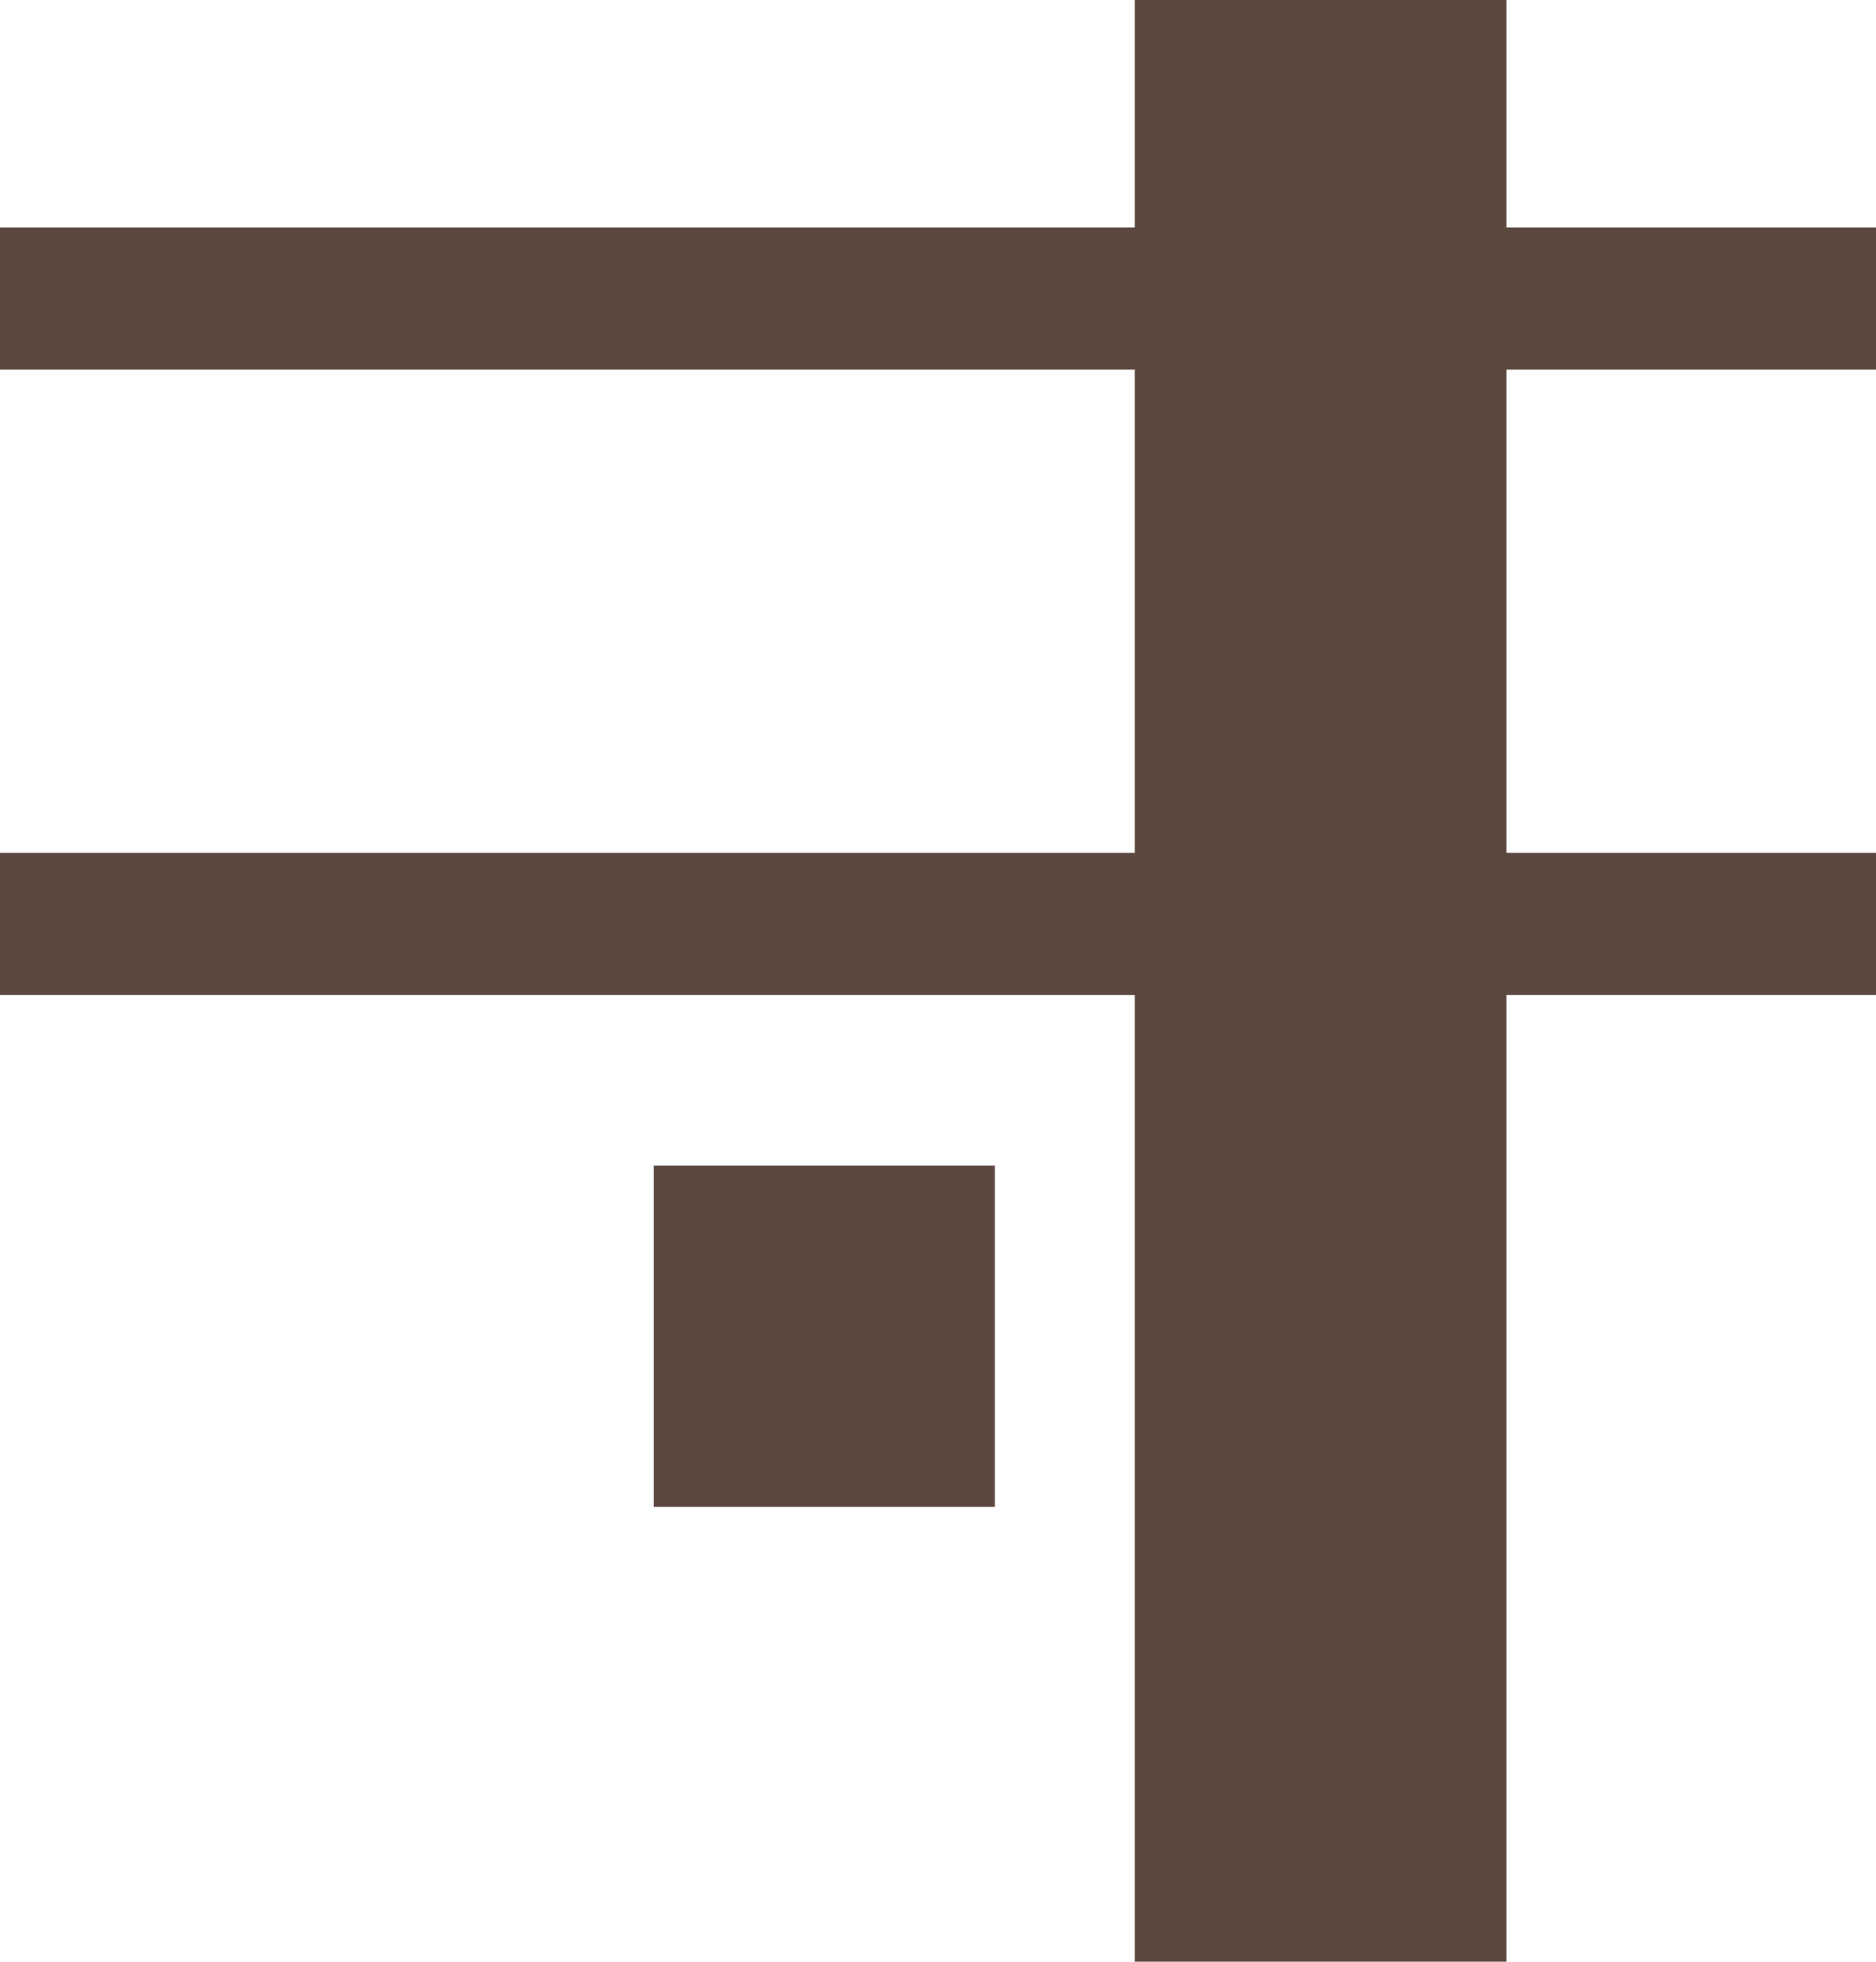
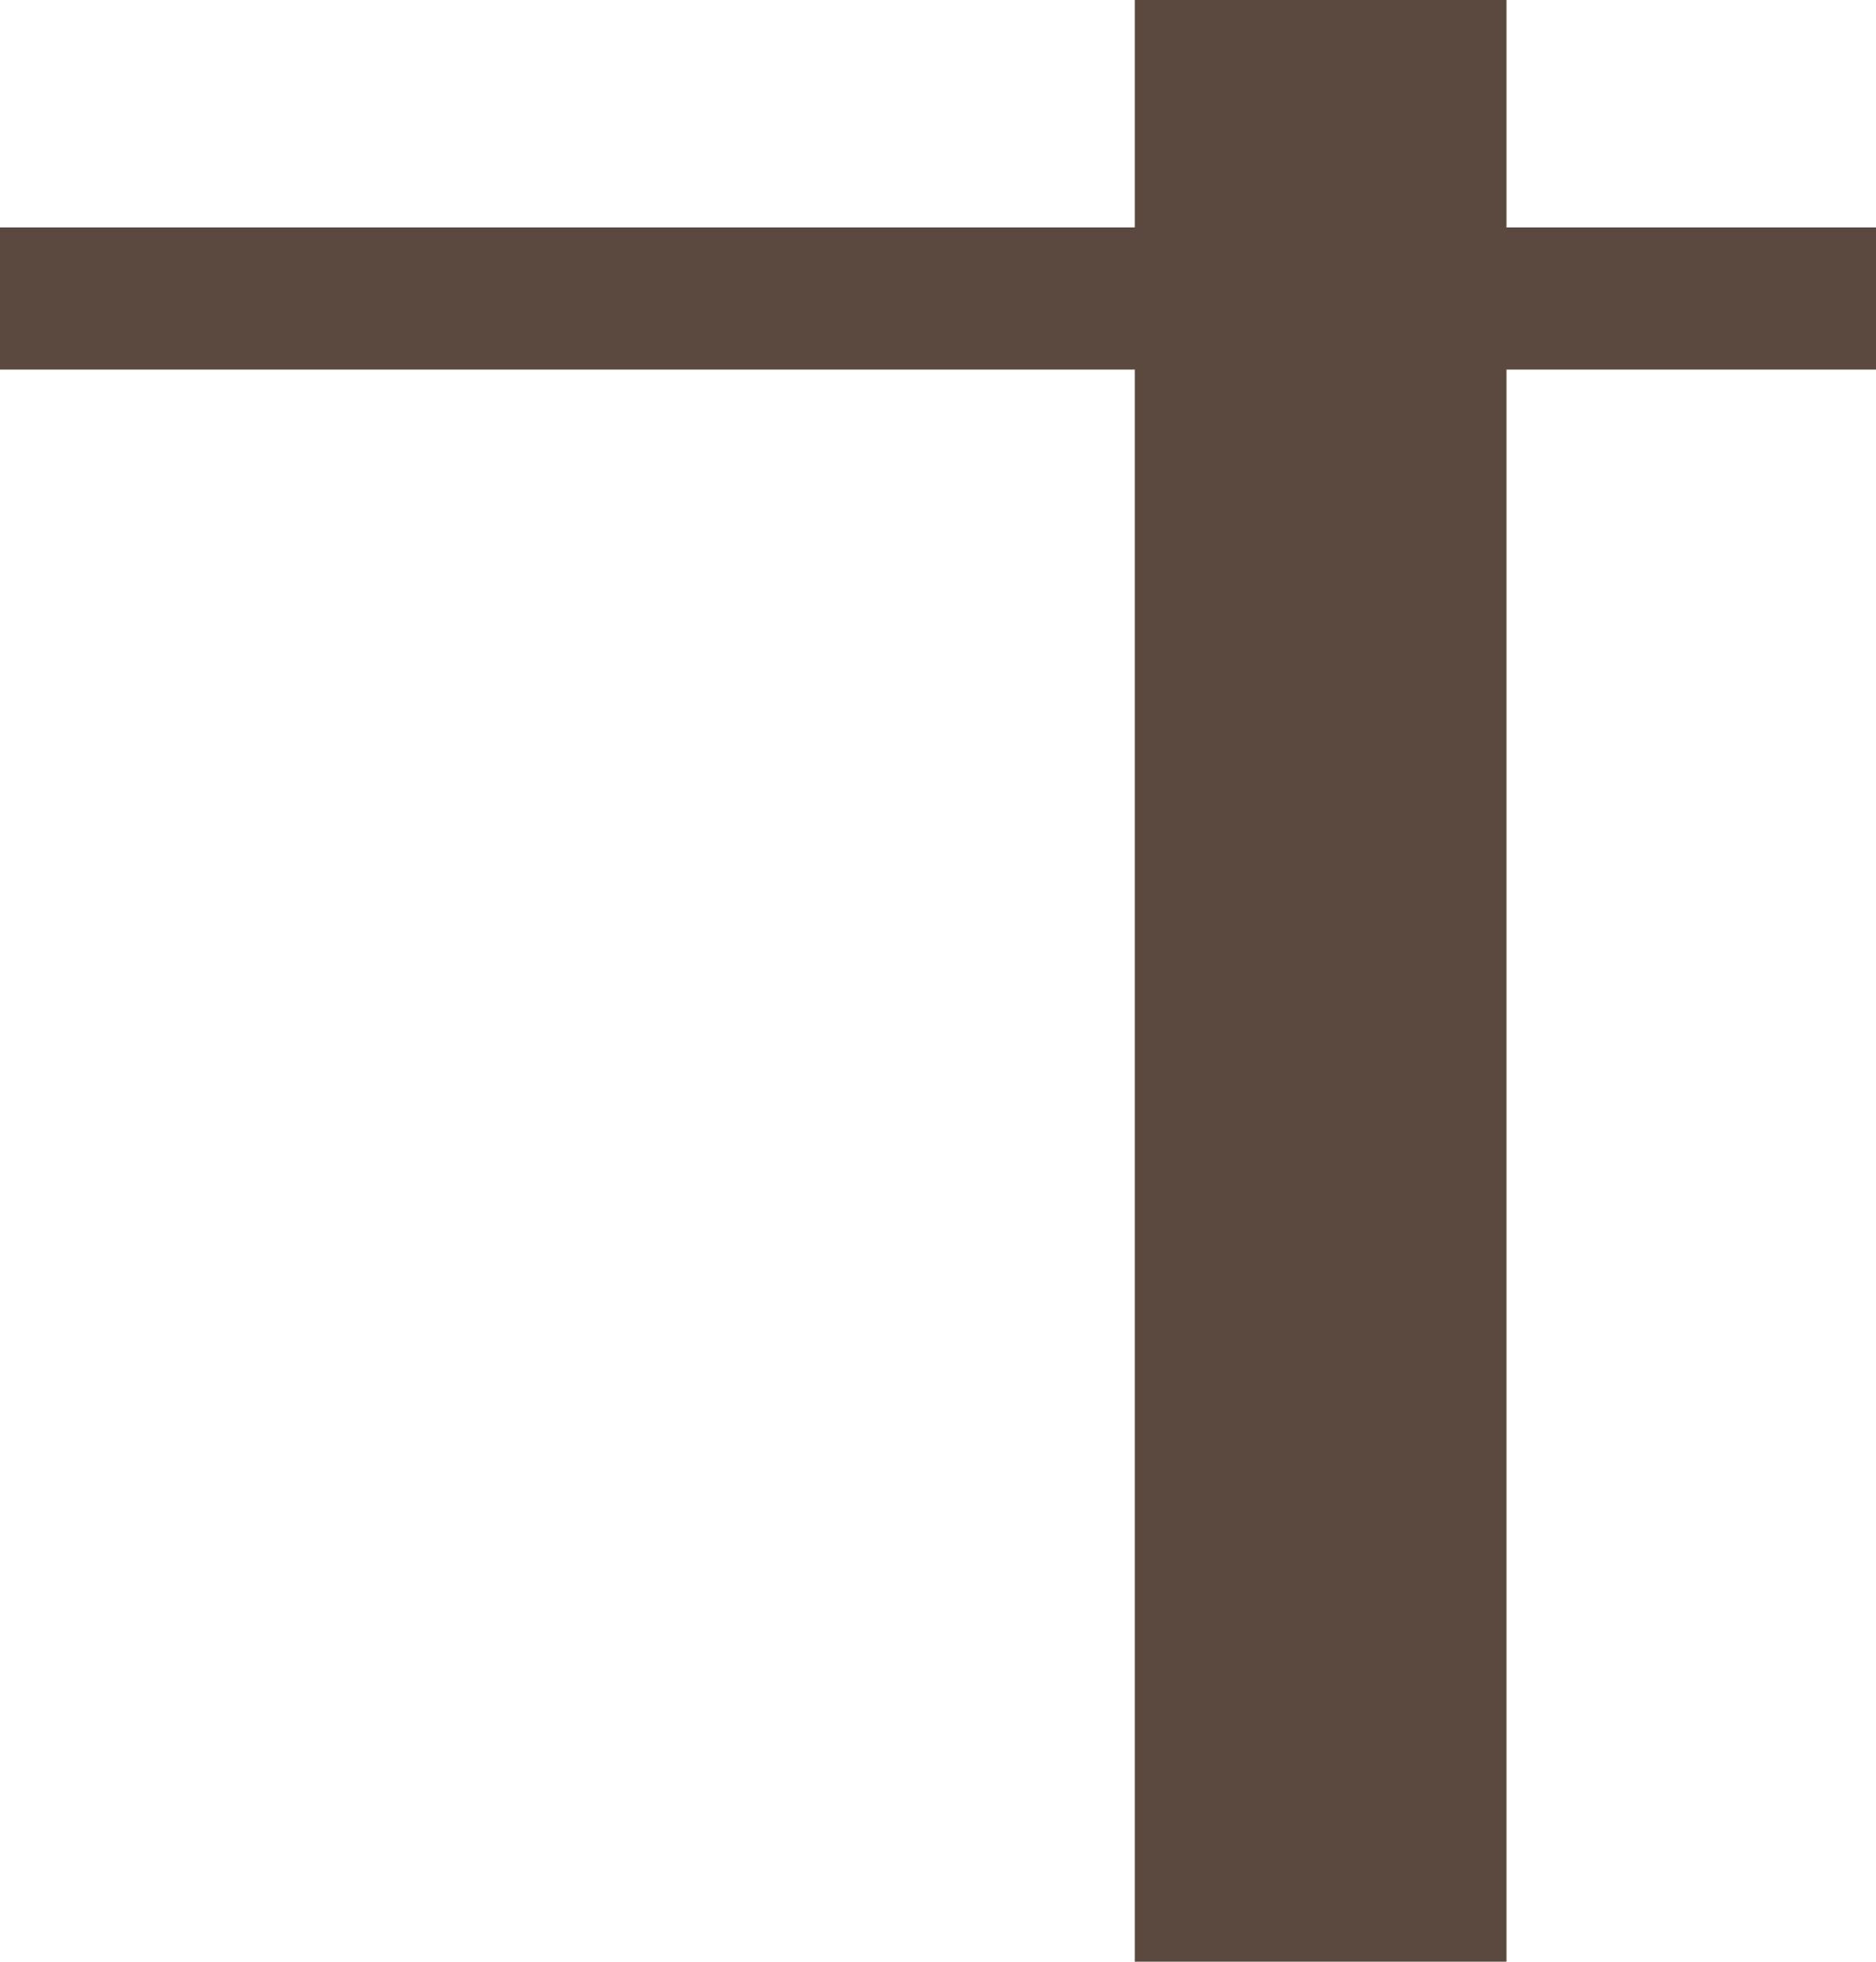
<svg xmlns="http://www.w3.org/2000/svg" width="66" height="68.999" viewBox="0 0 66 68.999">
  <g transform="translate(0 -15)">
    <rect width="66" height="5" transform="translate(0 22.999)" fill="#5b493f" />
    <rect width="68.999" height="13.076" transform="translate(39.924 83.999) rotate(-90)" fill="#5b493f" />
-     <rect width="12" height="12" transform="translate(23 56)" fill="#5b493f" />
-     <rect width="66" height="5" transform="translate(0 44.999)" fill="#5b493f" />
  </g>
</svg>